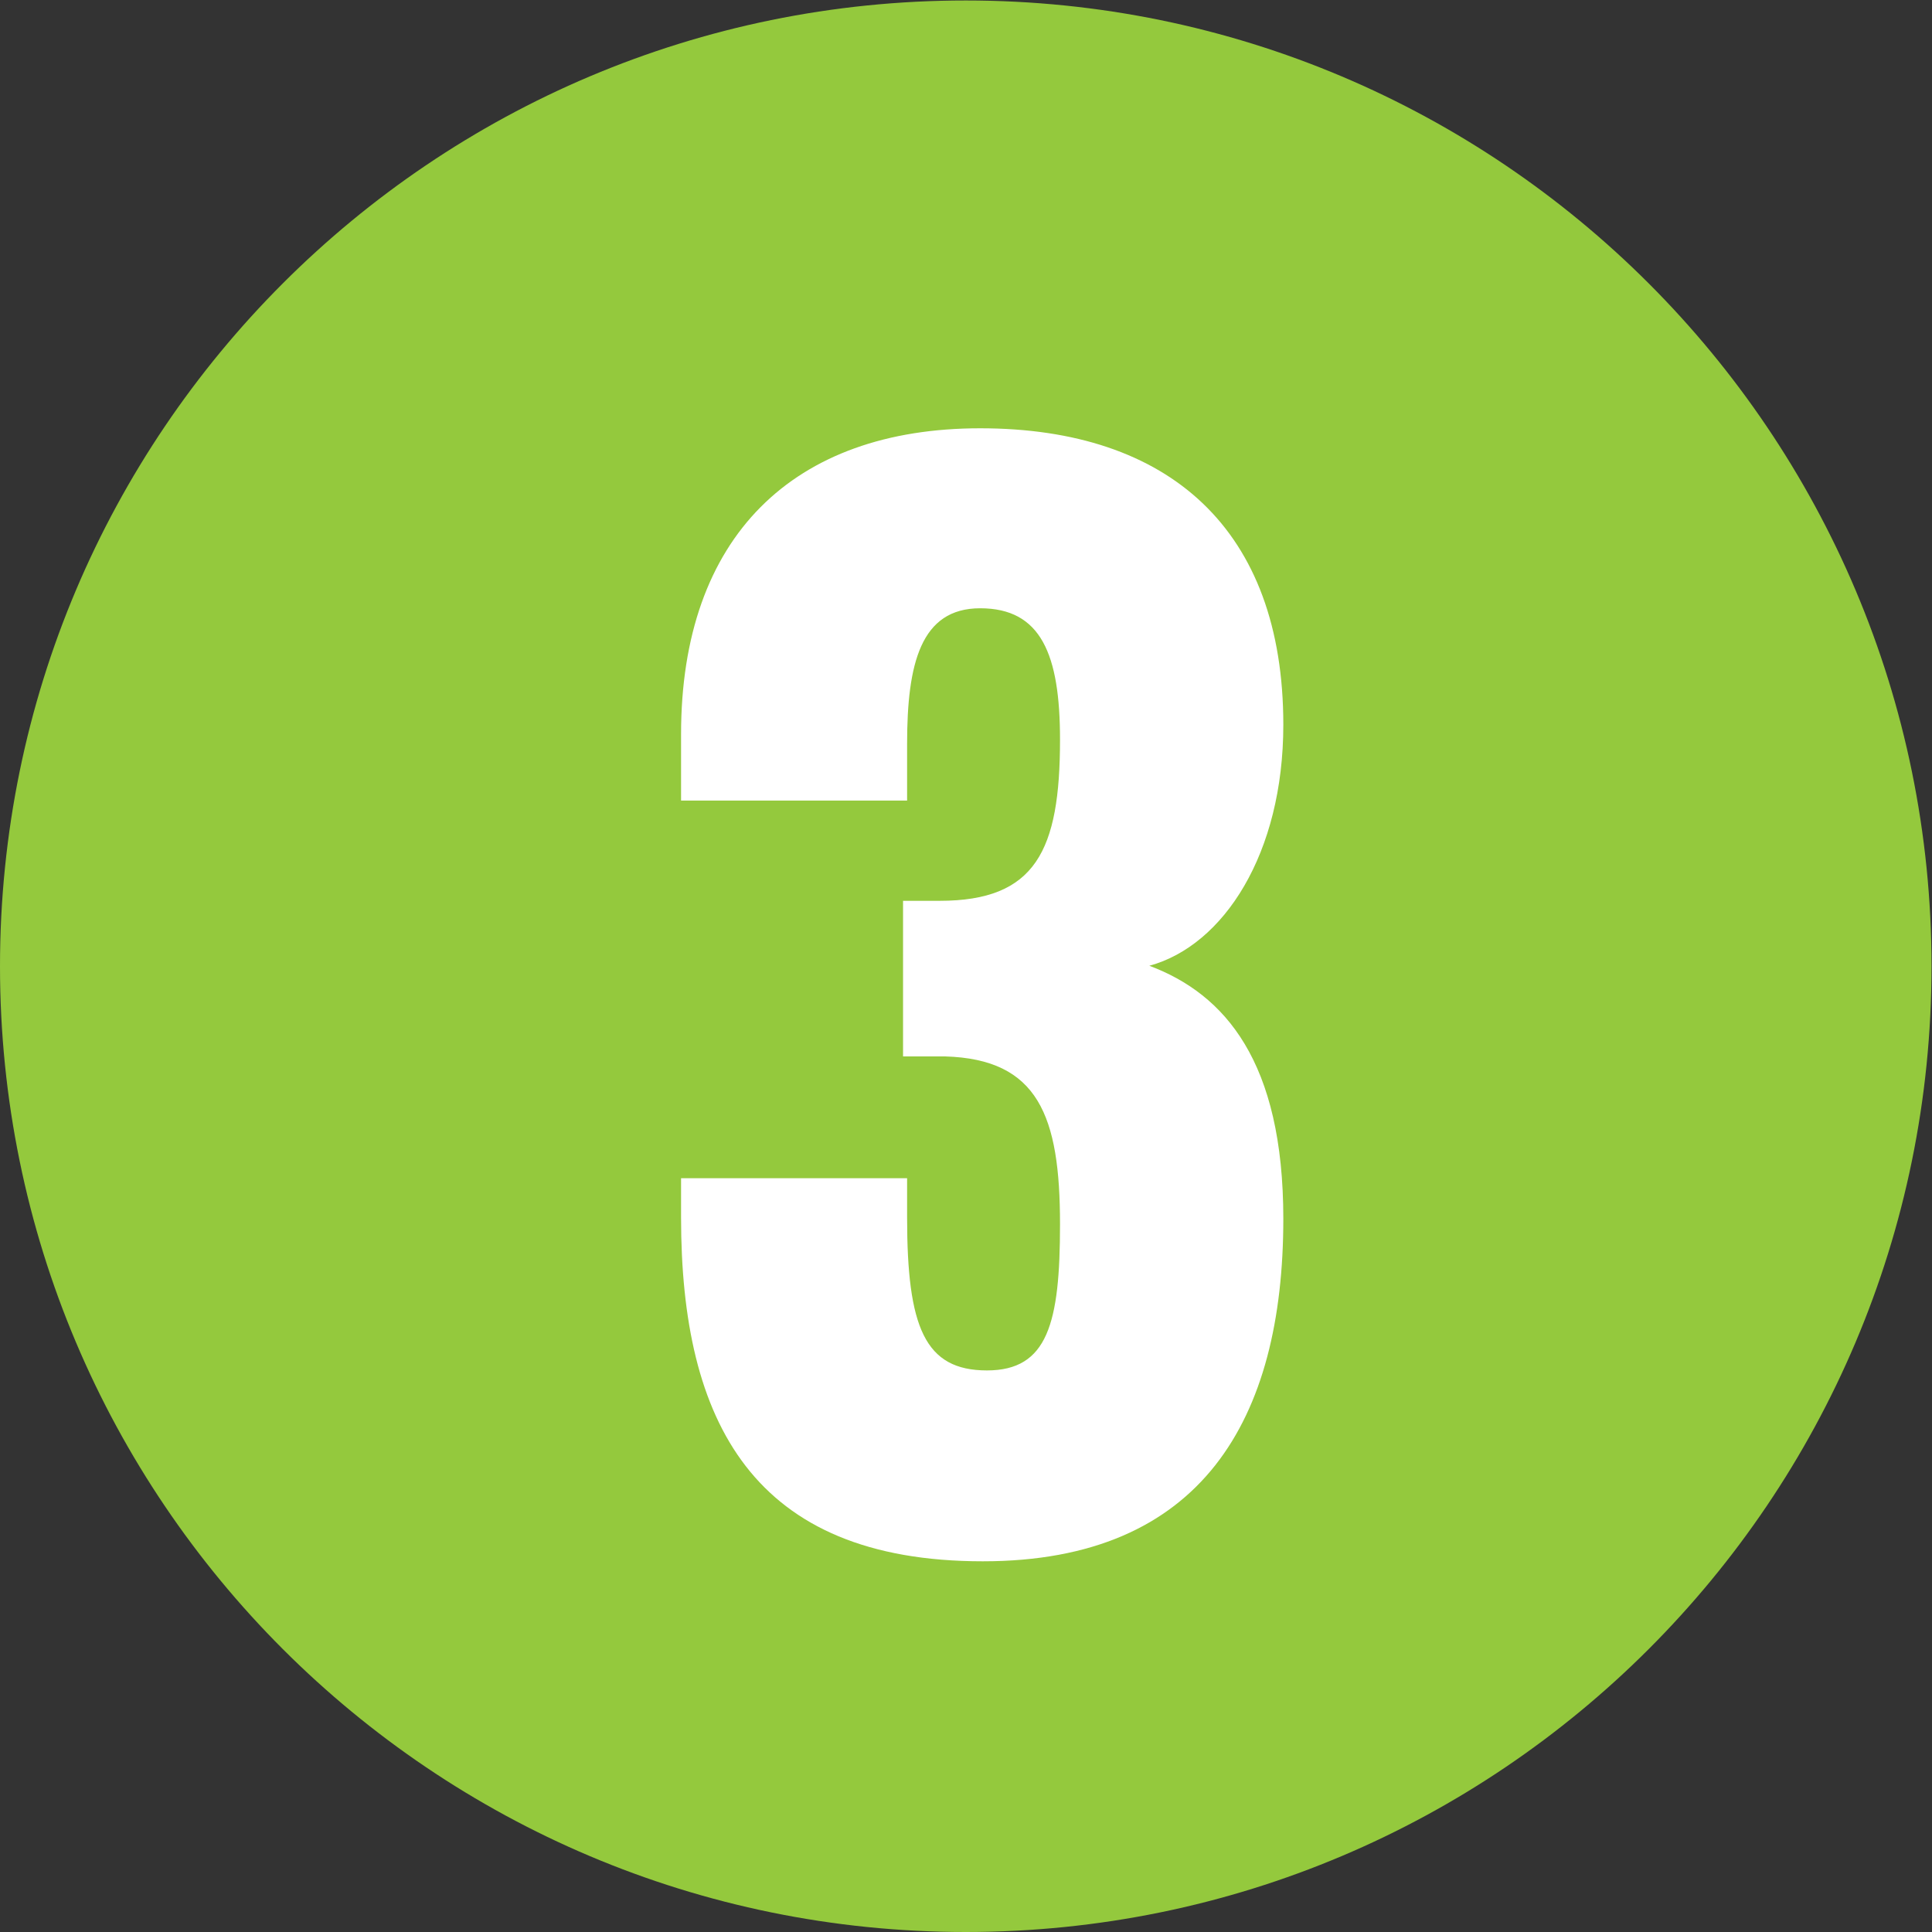
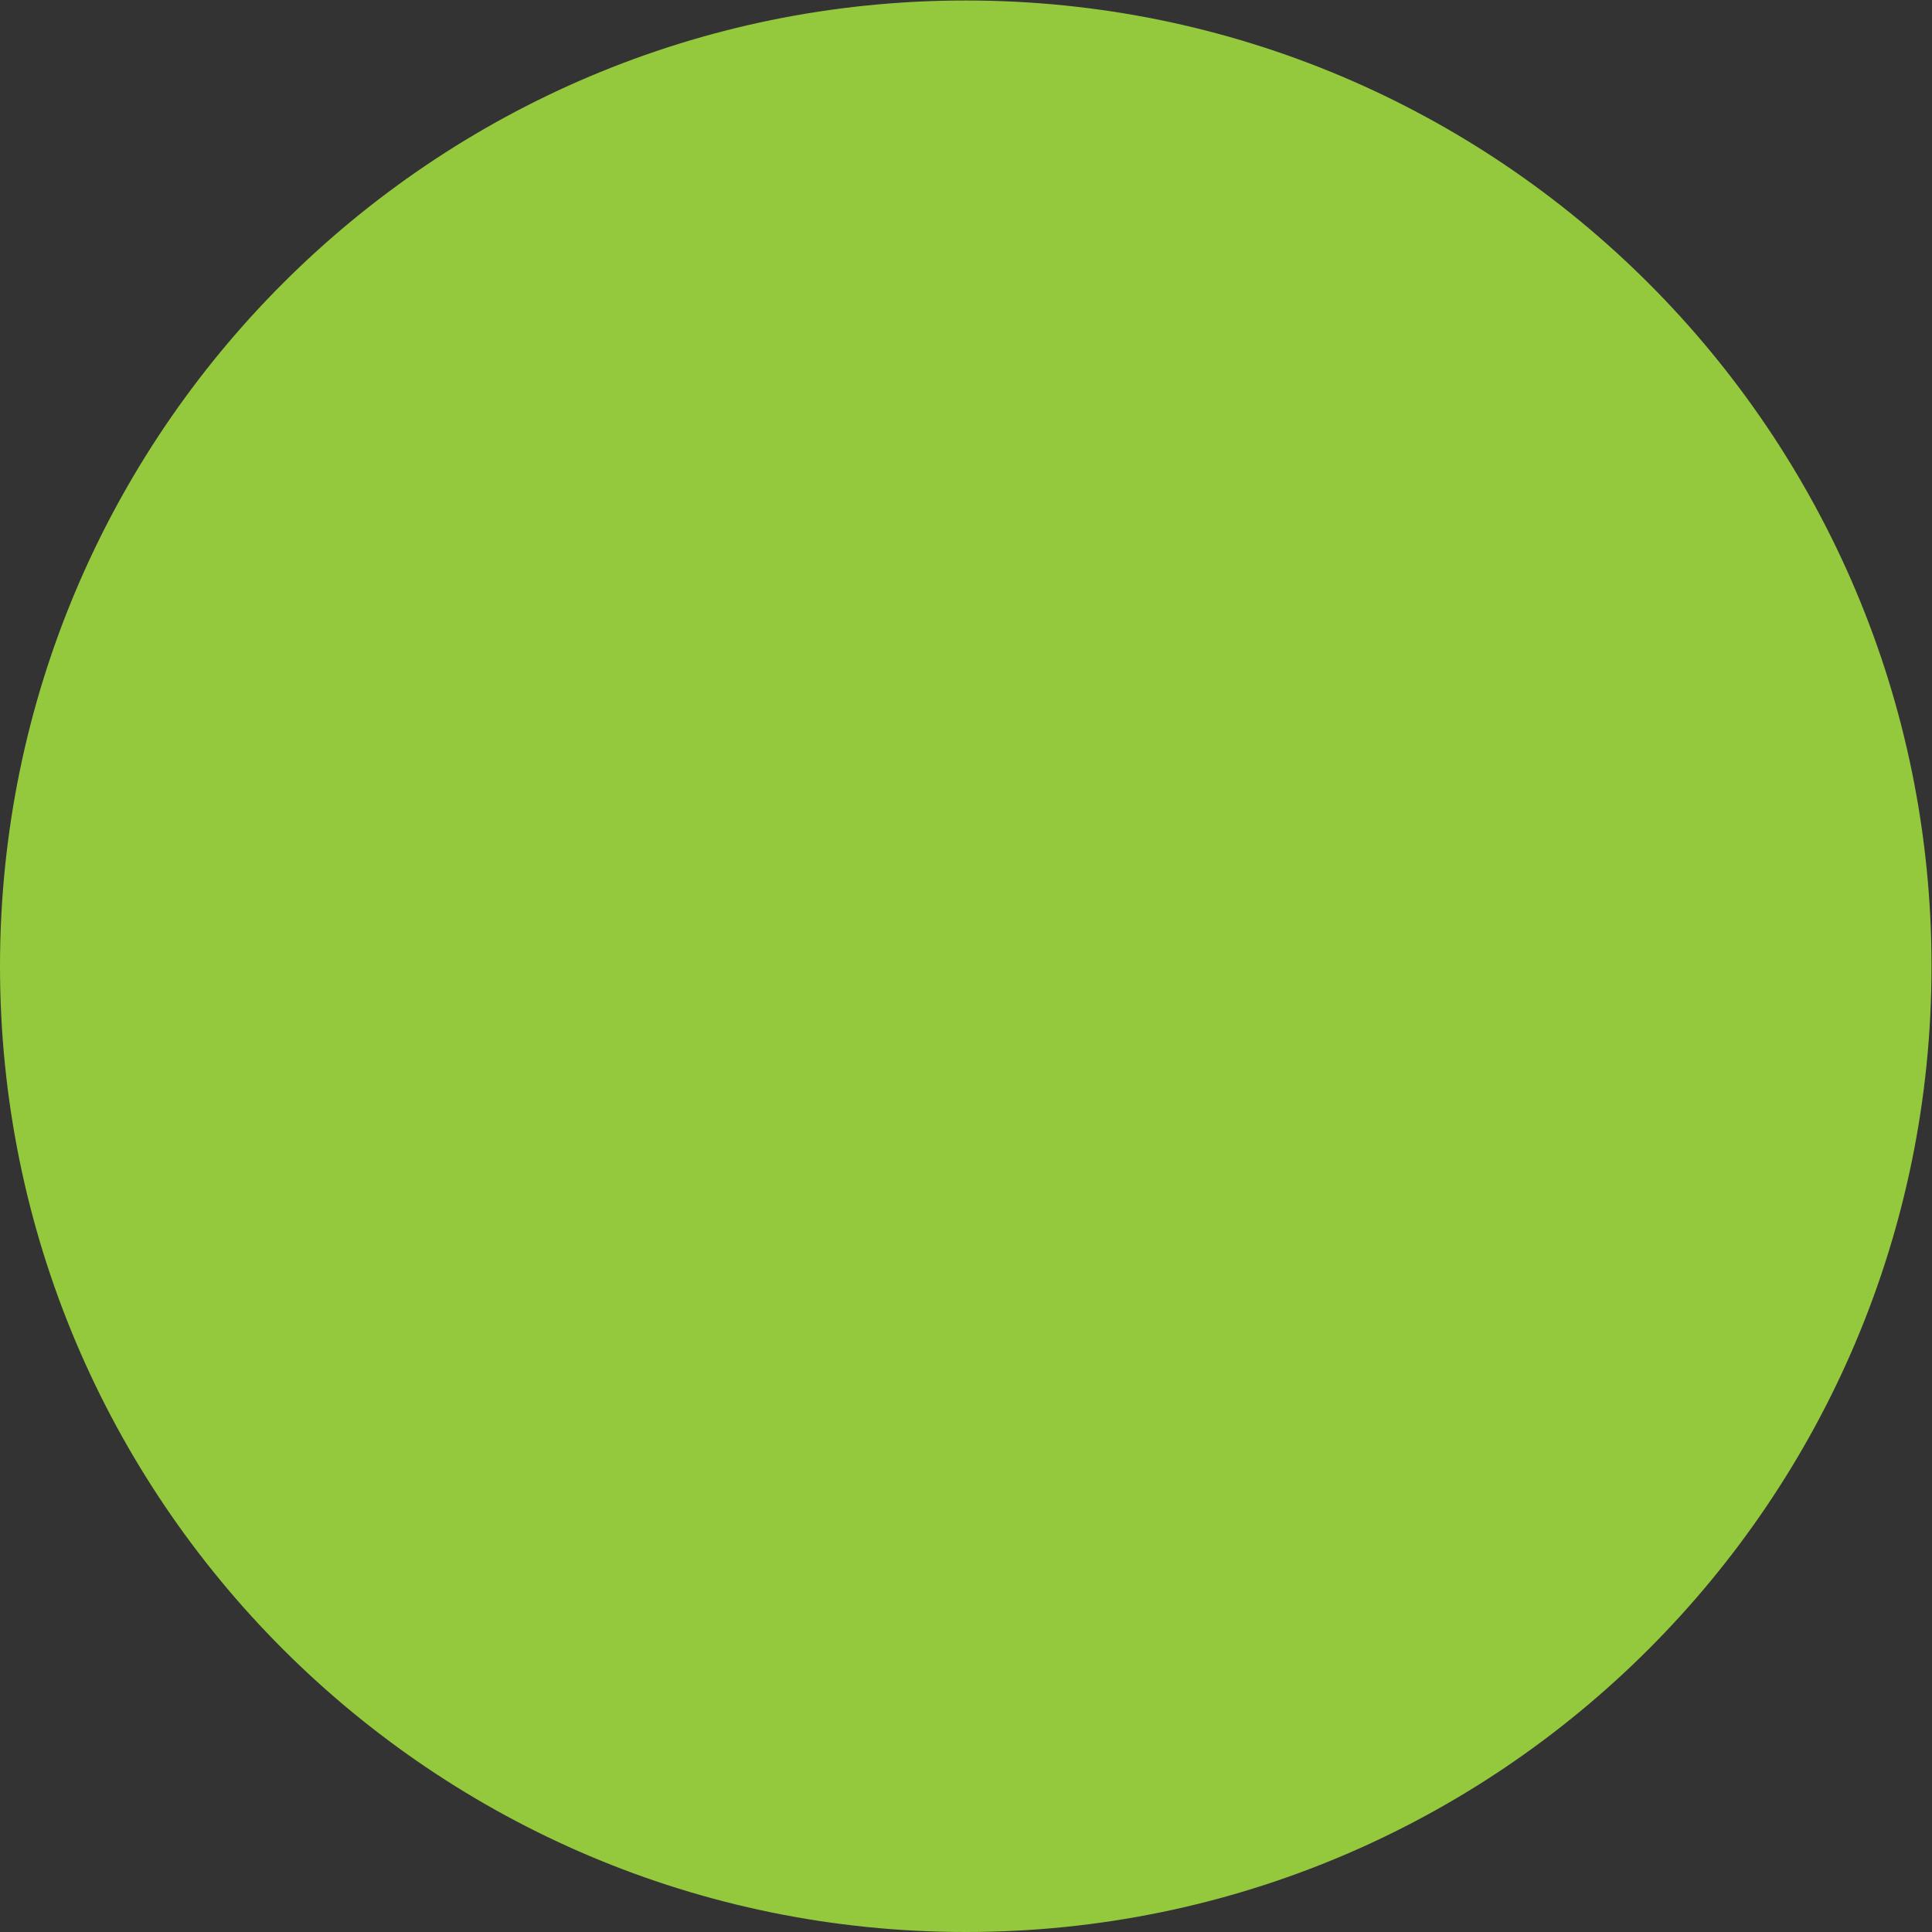
<svg xmlns="http://www.w3.org/2000/svg" xmlns:ns1="http://sodipodi.sourceforge.net/DTD/sodipodi-0.dtd" xmlns:ns2="http://www.inkscape.org/namespaces/inkscape" version="1.1" id="svg2" width="133.333" height="133.333" viewBox="0 0 133.333 133.333" ns1:docname="Number_3.eps">
  <rect x="0" y="0" width="133.333" height="133.333" fill="#333333" stroke="none" />
  <defs id="defs6" />
  <ns1:namedview id="namedview4" pagecolor="#ffffff" bordercolor="#000000" borderopacity="0.25" ns2:showpageshadow="2" ns2:pageopacity="0.0" ns2:pagecheckerboard="0" ns2:deskcolor="#d1d1d1" />
  <g id="g8" ns2:groupmode="layer" ns2:label="ink_ext_XXXXXX" transform="matrix(1.333,0,0,-1.333,0,133.333)">
    <g id="g10" transform="scale(0.1)">
      <path d="m 500,0 c 276.145,0 500,223.855 500,500 0,276.141 -223.855,500 -500,500 C 223.859,1000 0,776.141 0,500 0,223.855 223.859,0 500,0" style="fill:#94c93d;fill-opacity:1;fill-rule:nonzero;stroke:none" id="path12" />
-       <path d="m 508.867,191.922 c 113.5,0 155.543,73.59 155.543,177.305 0,81.285 -30.129,116.312 -69.367,131.019 38.535,10.508 69.367,58.164 69.367,124.777 0,100.942 -58.855,153.489 -156.945,153.489 -96.695,0 -154.86,-56.051 -154.86,-158.395 v -34.359 h 117.028 v 29.449 c 0,41.371 7.008,70.121 37.832,70.121 31.527,0 41.336,-23.84 41.336,-68.015 0,-57.5 -12.613,-83.442 -62.352,-83.442 h -18.918 v -80.555 h 21.719 c 48.34,-1.402 59.551,-30.832 59.551,-86.89 0,-51.156 -6.309,-75.684 -37.832,-75.684 -32.227,0 -41.336,22.426 -41.336,79.188 v 20.32 H 352.605 v -20.32 c 0,-105.821 37.141,-178.008 156.262,-178.008" style="fill:#ffffff;fill-opacity:1;fill-rule:nonzero;stroke:none" id="path14" />
    </g>
  </g>
</svg>